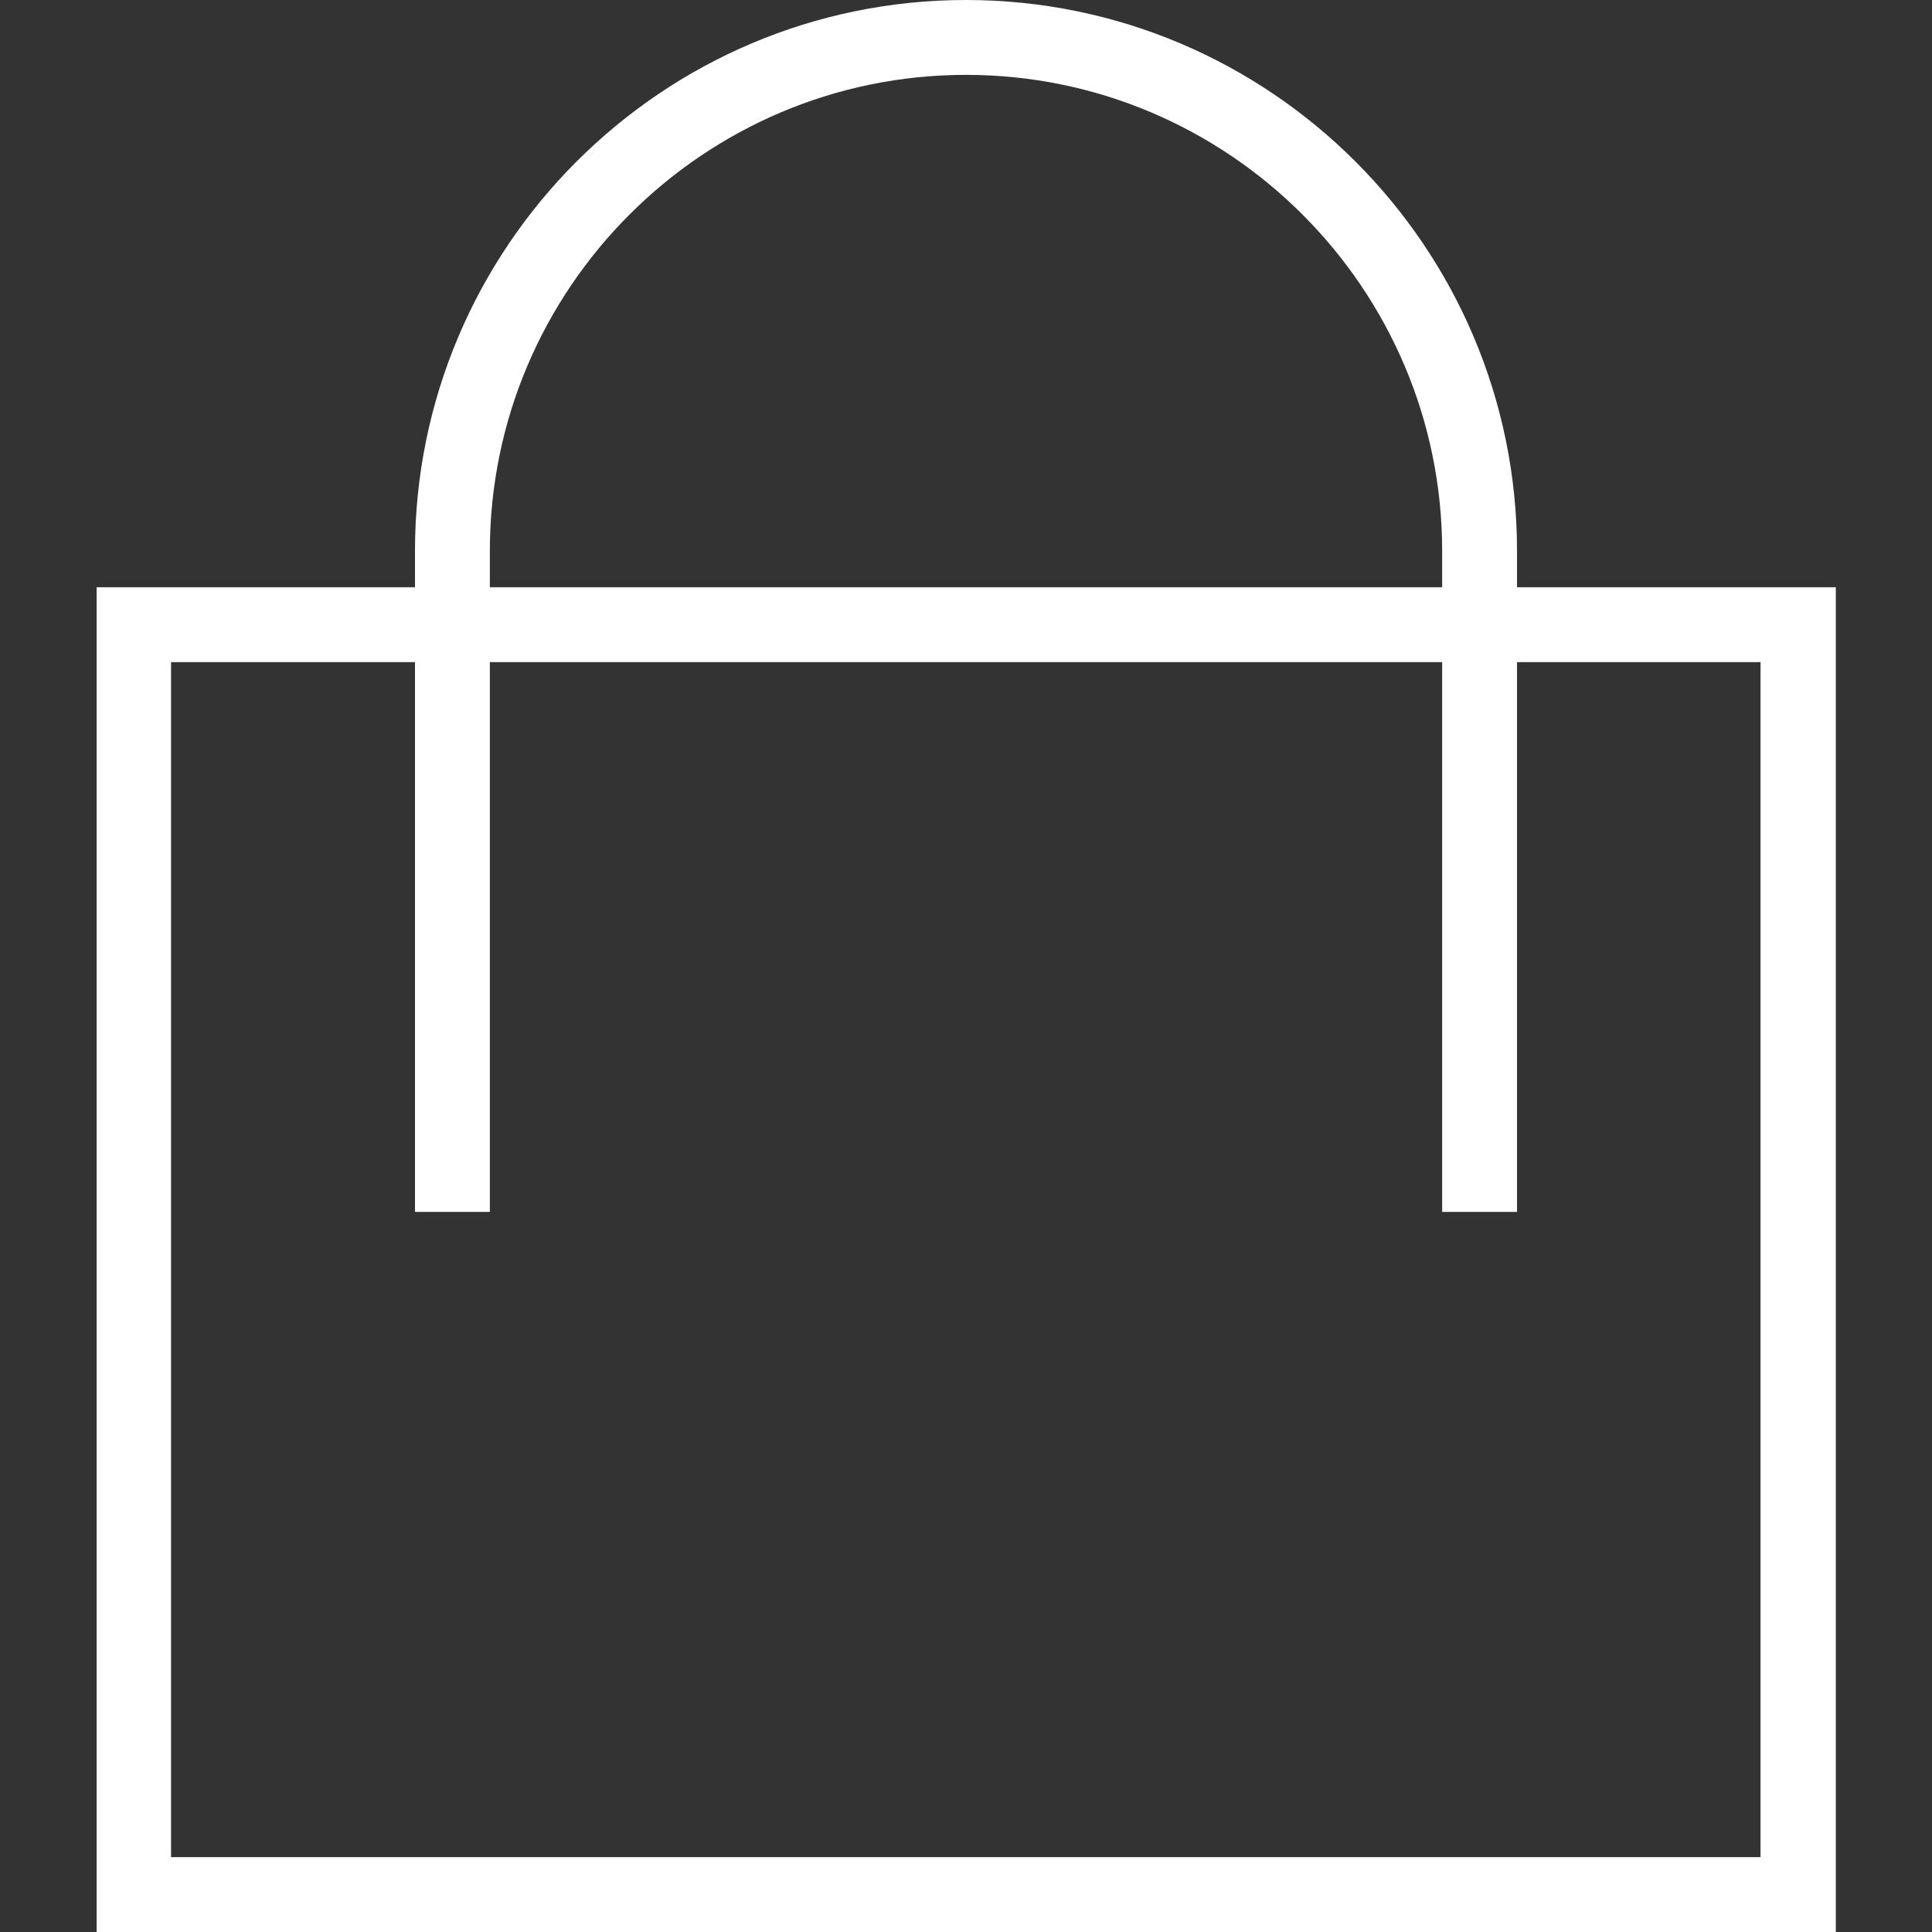
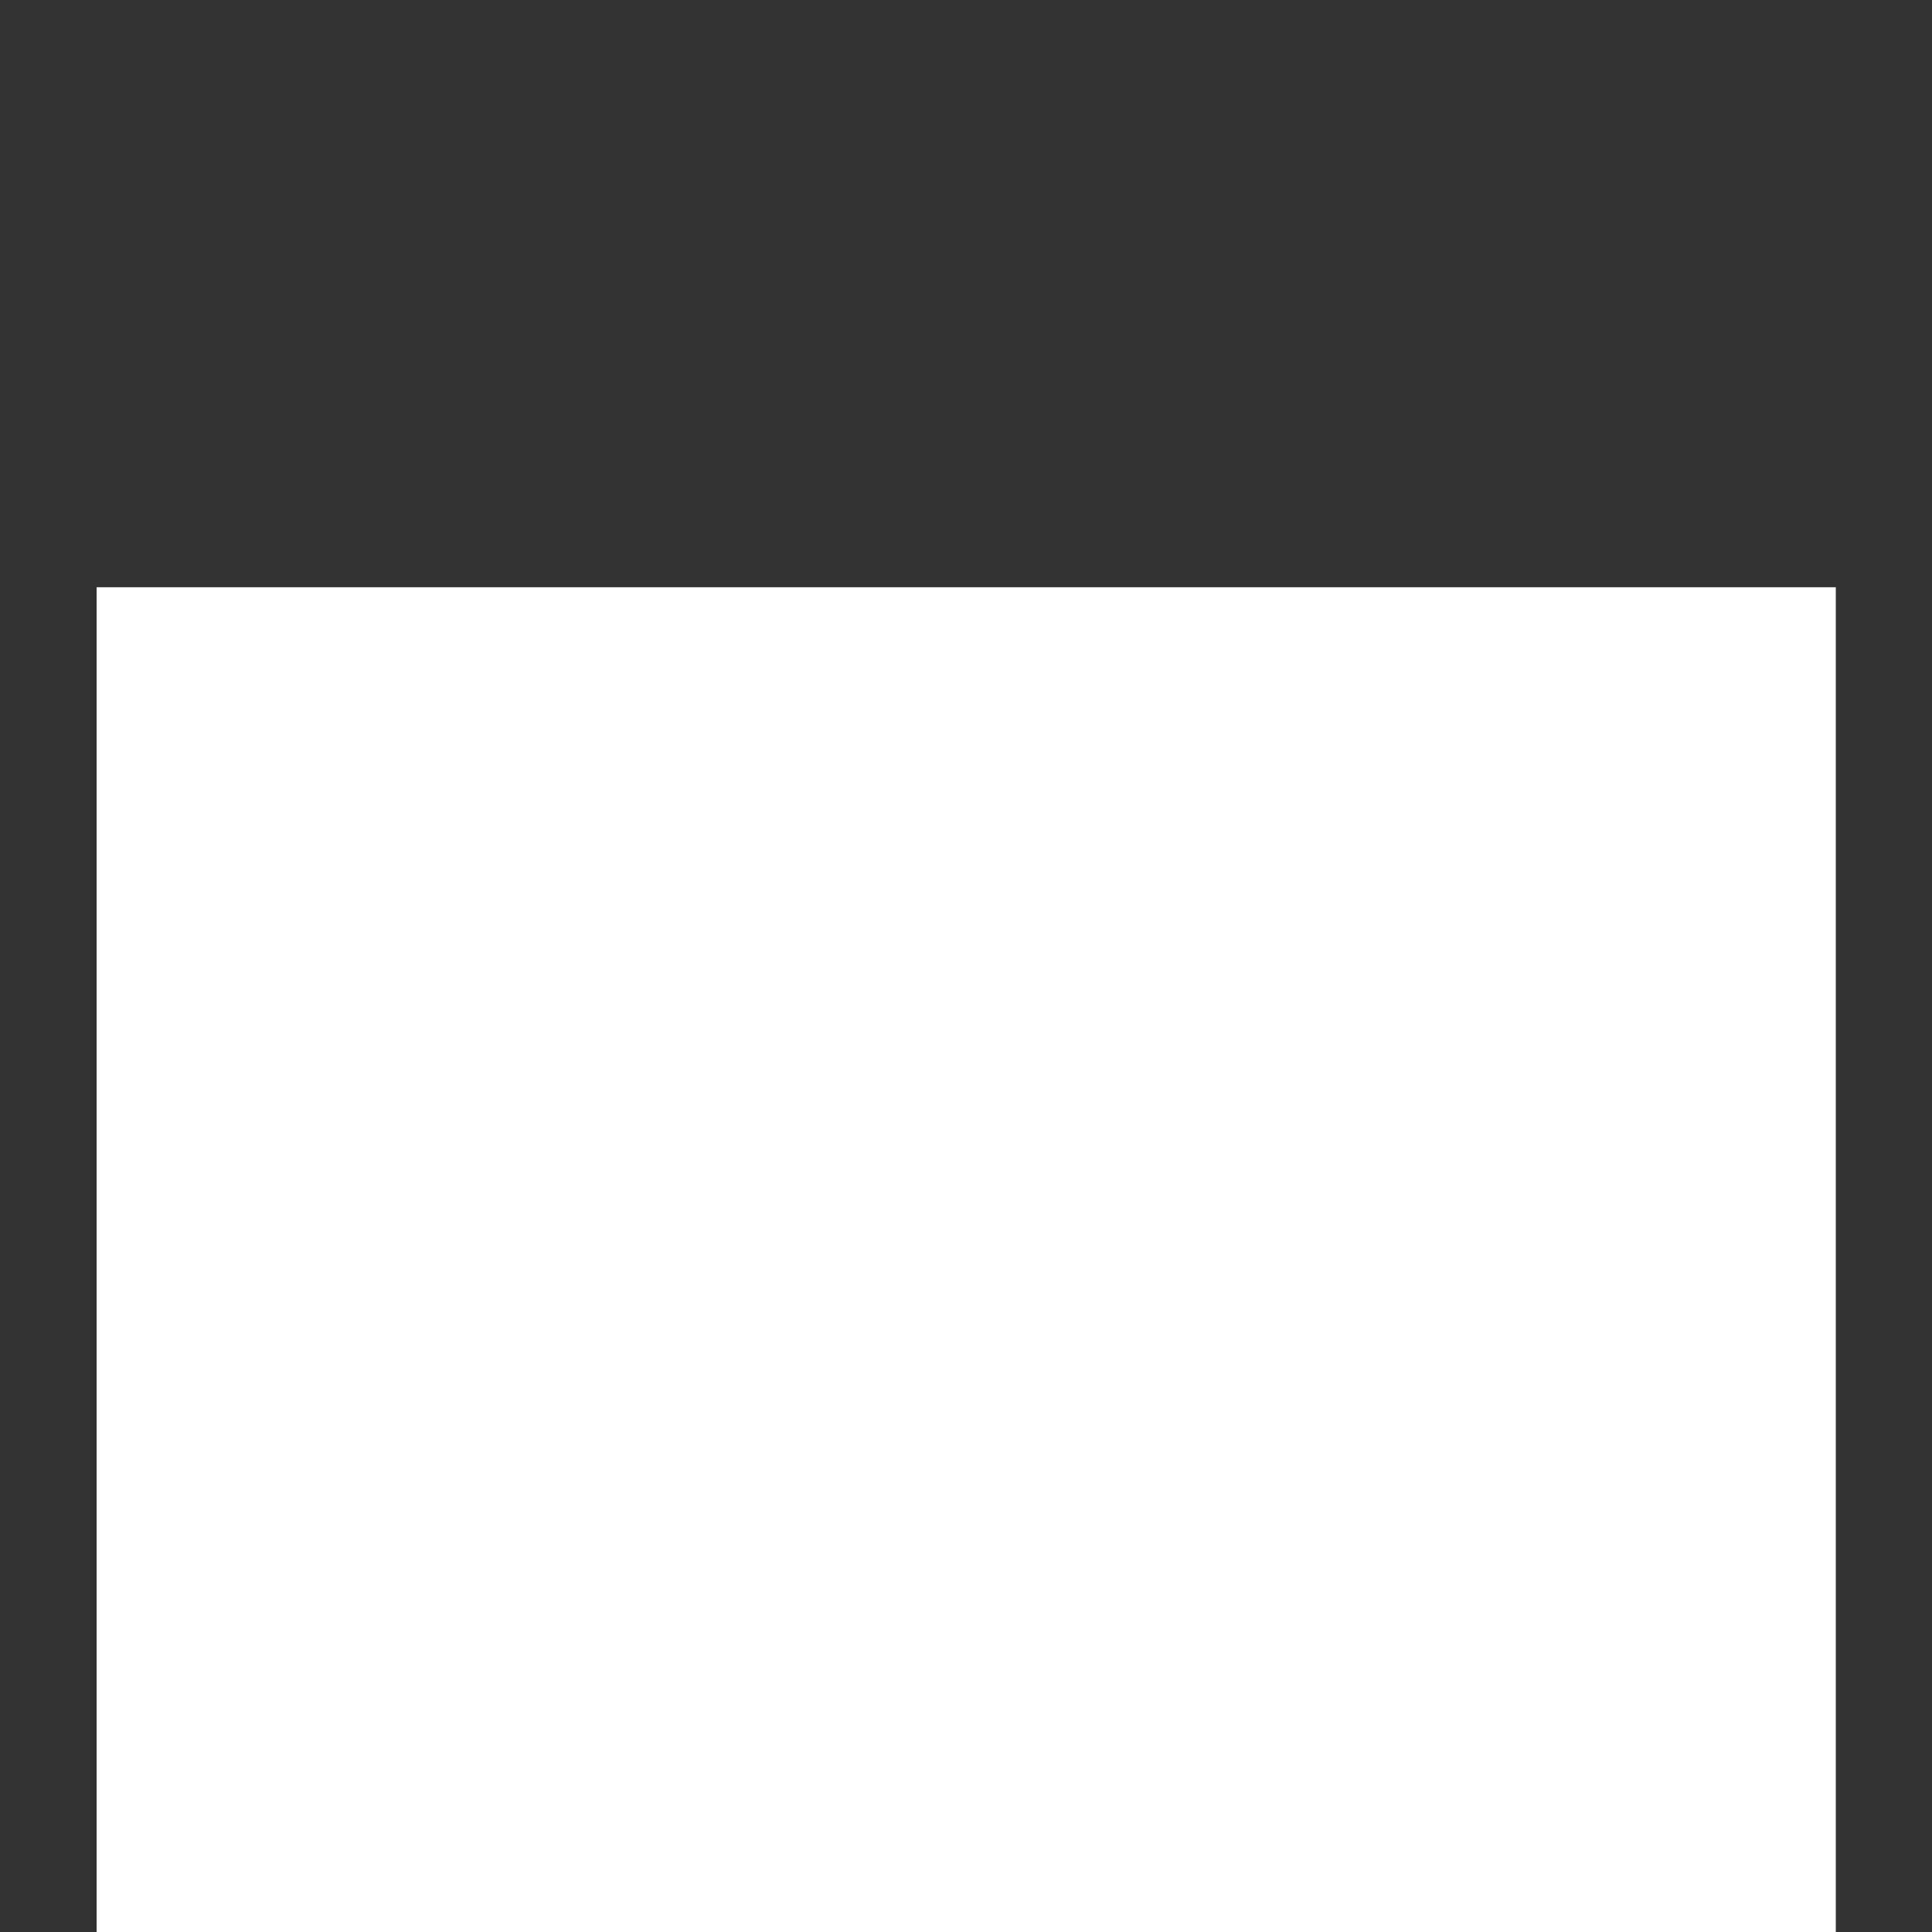
<svg xmlns="http://www.w3.org/2000/svg" id="icon-small-cart-white" width="48" height="48" viewBox="0 0 48 48">
  <rect x="0" y="0" width="48" height="48" fill="#333333" stroke="none" />
-   <path d="m45.6,48H2.4V14.59h43.21v33.41Zm-41.35-1.86h39.49v-29.69H4.25v29.69Z" fill="#fff" />
-   <path d="m37.69,30.11h-1.86V13.69c0-6.52-5.31-11.83-11.83-11.83s-11.83,5.31-11.83,11.83v16.42h-1.86V13.69C10.31,6.14,16.45,0,24,0s13.69,6.14,13.69,13.69v16.42Z" fill="#fff" />
+   <path d="m45.6,48H2.4V14.59h43.21v33.41Zm-41.35-1.86v-29.69H4.25v29.69Z" fill="#fff" />
</svg>